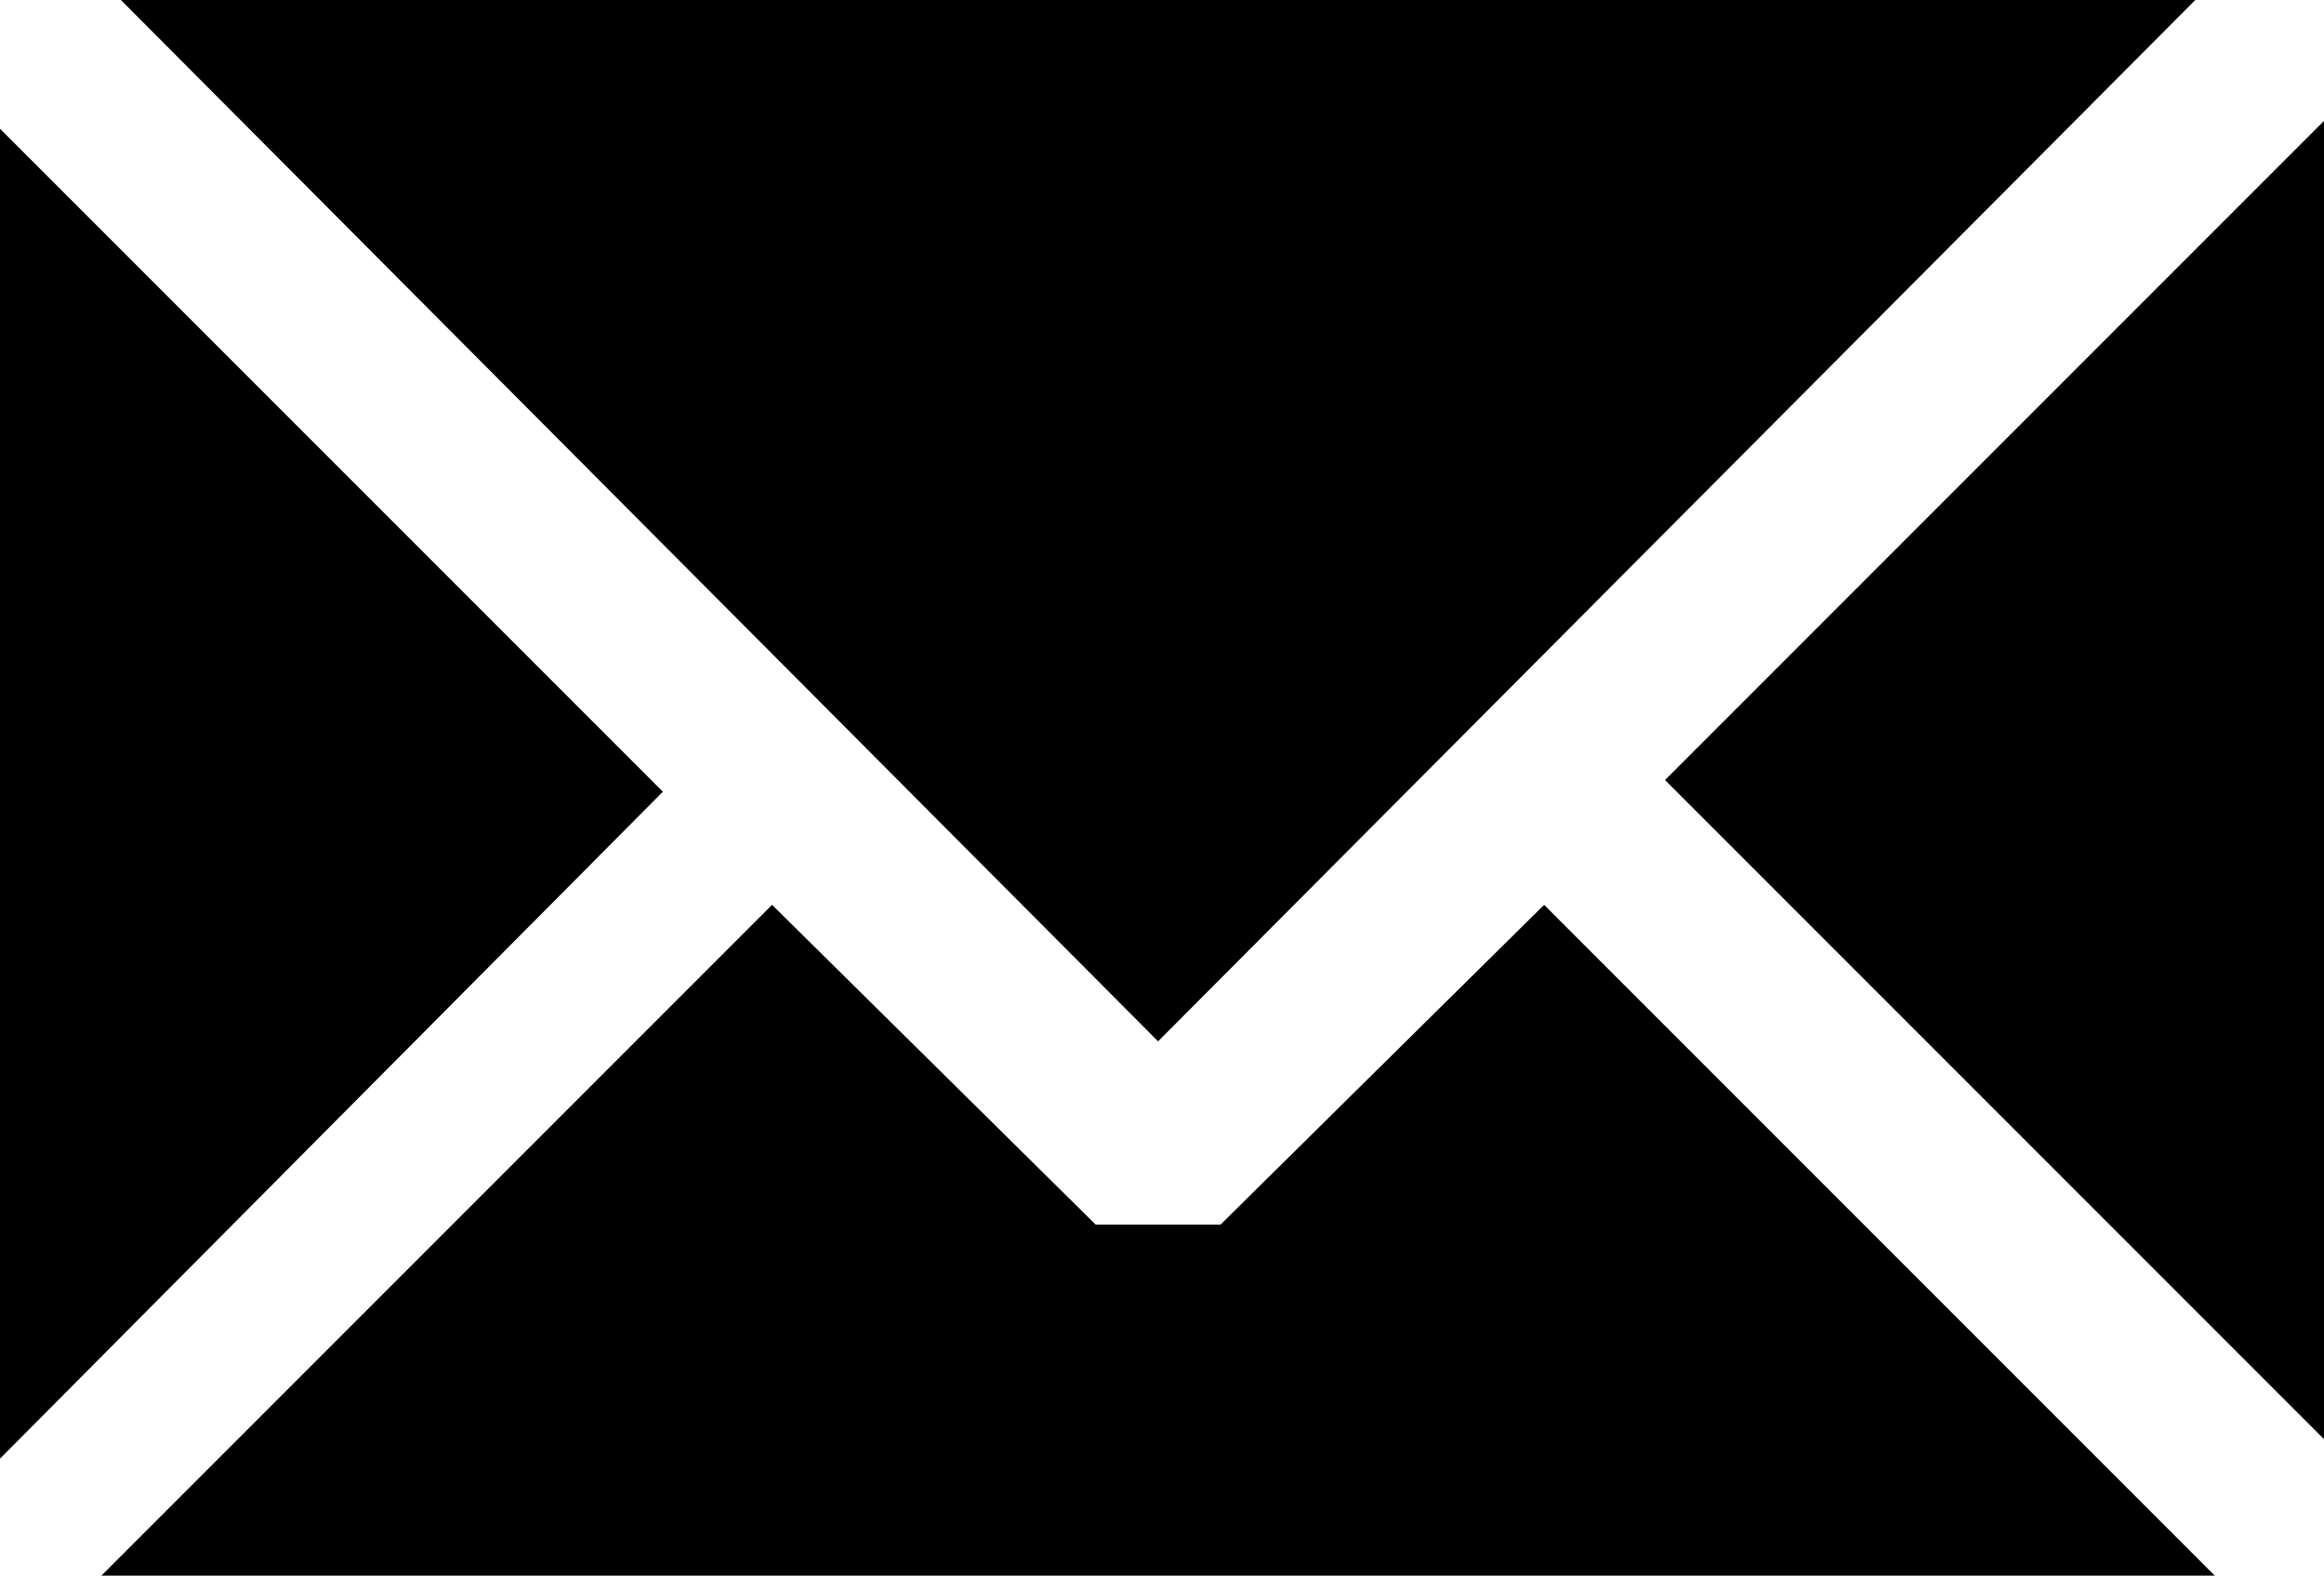
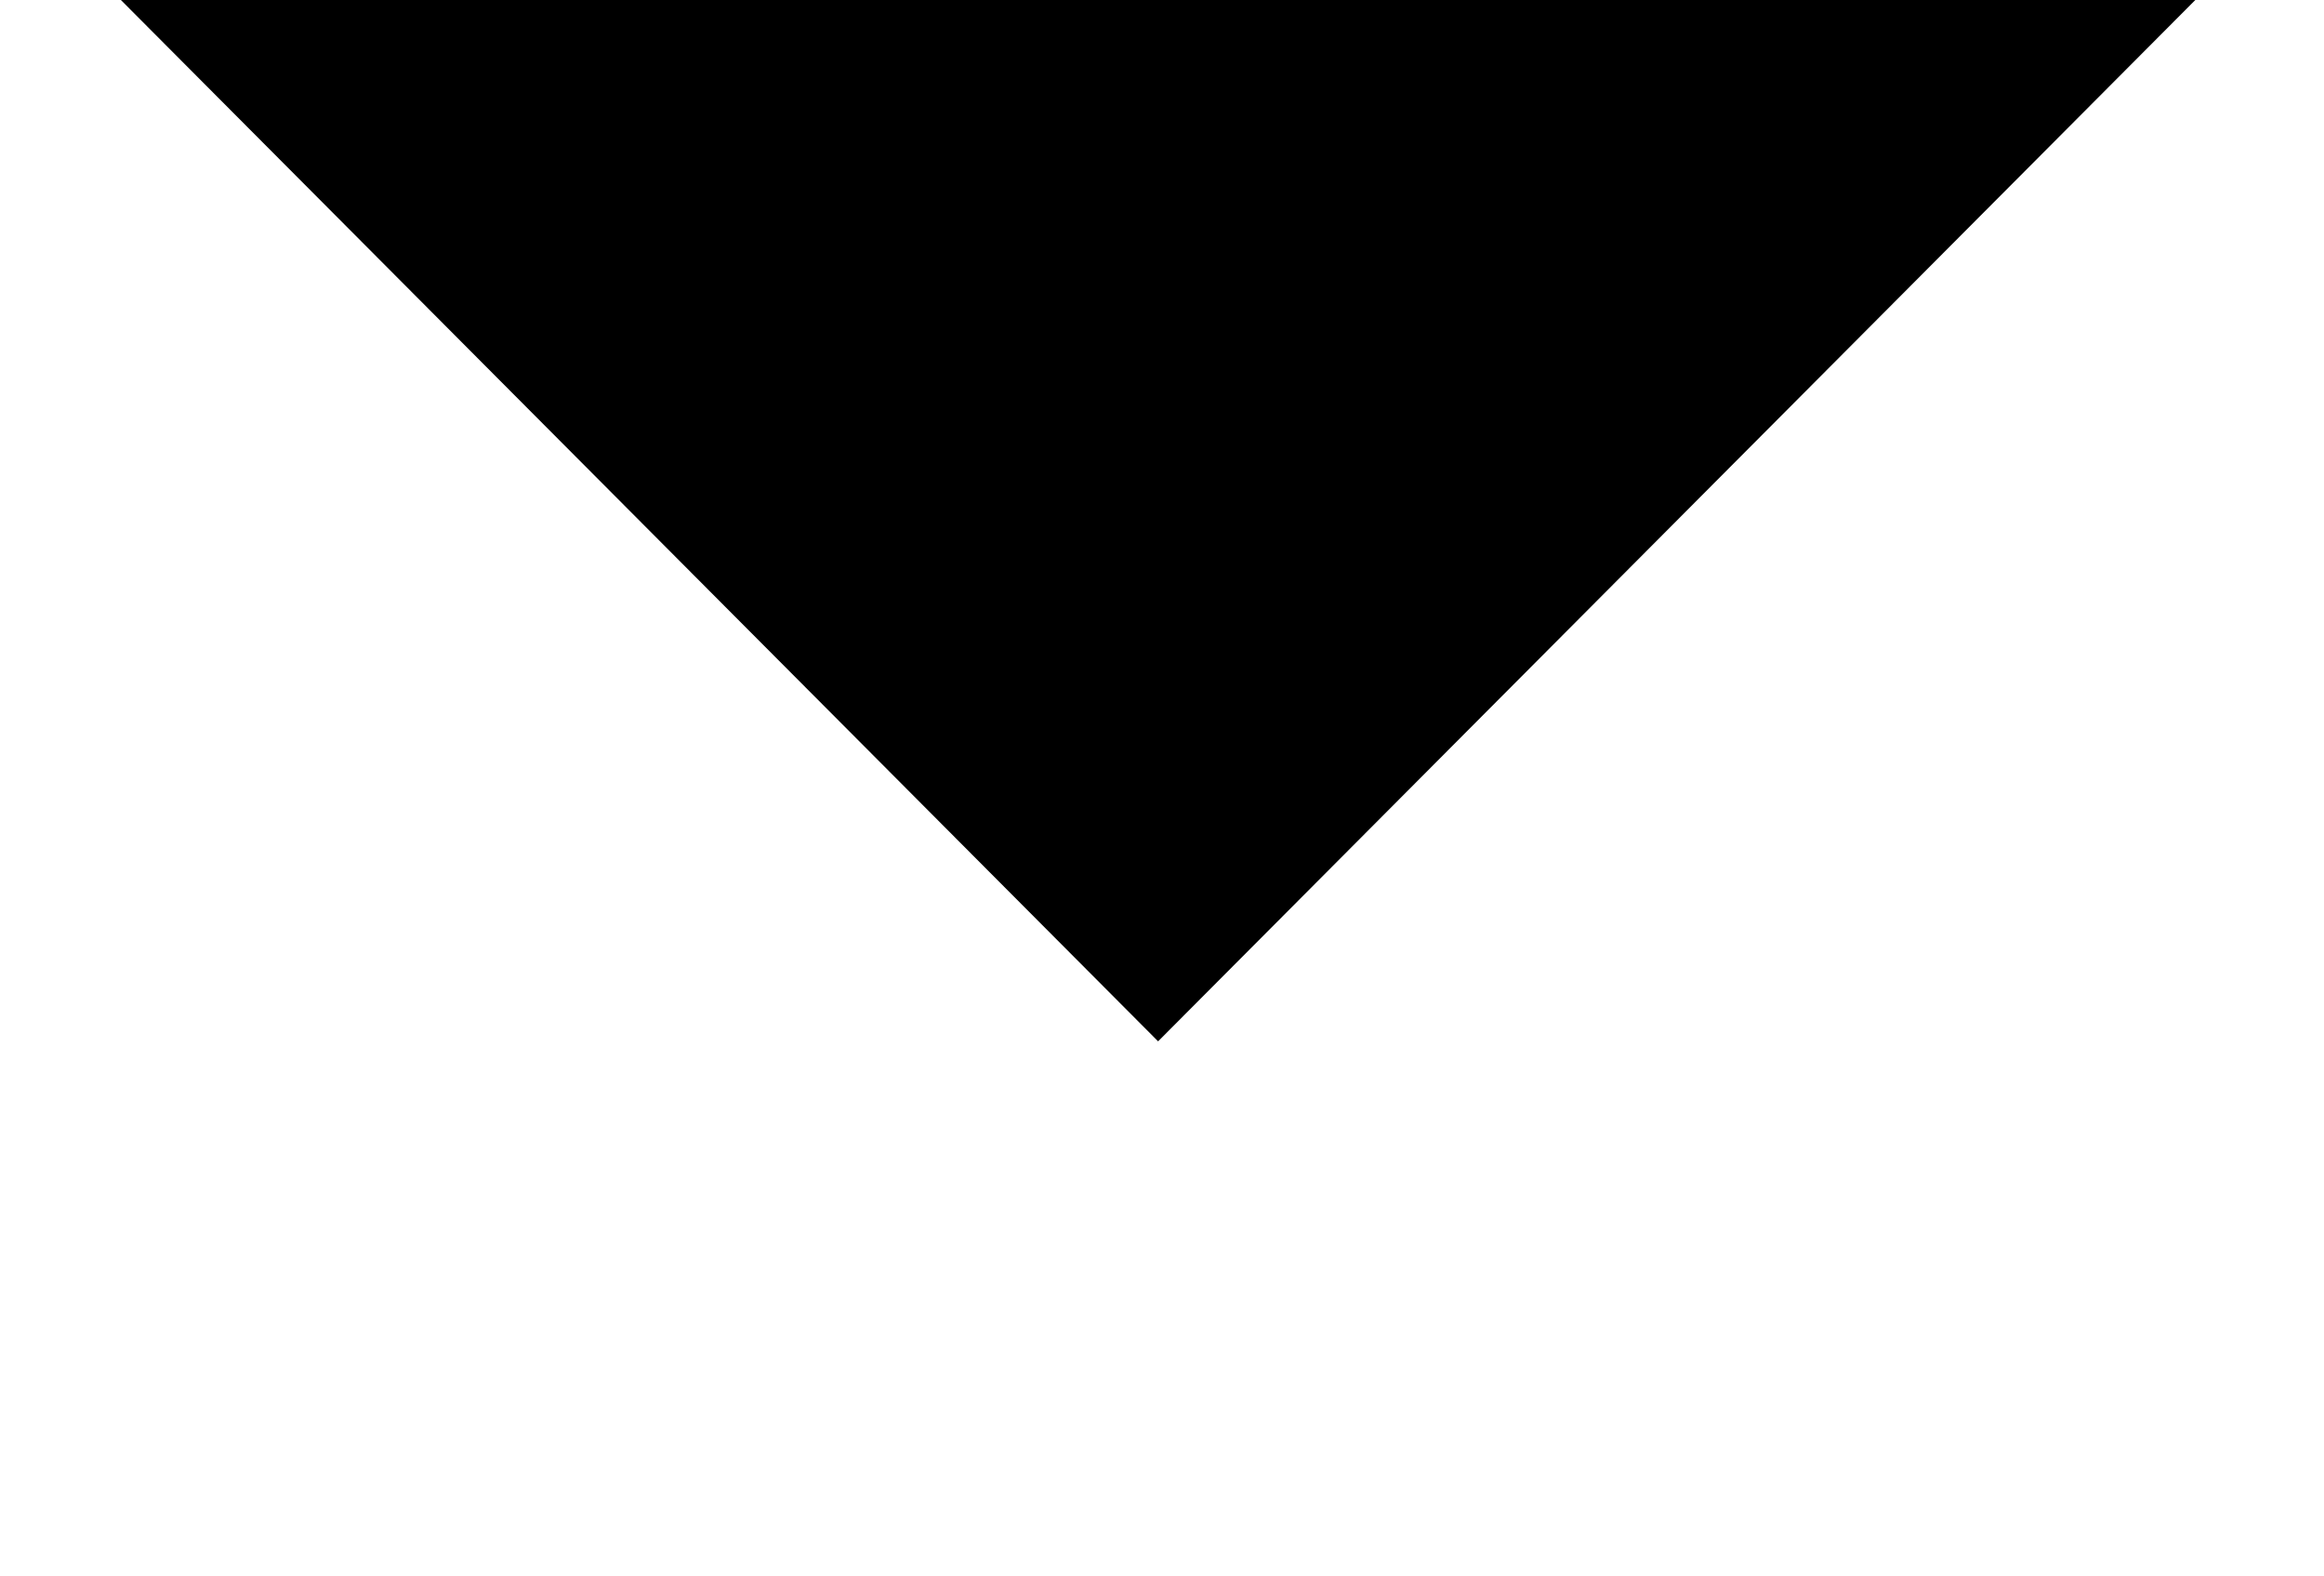
<svg xmlns="http://www.w3.org/2000/svg" viewBox="0 0 59.6 40.4">
  <g id="Layer_2" data-name="Layer 2">
    <g id="Layer_1-2" data-name="Layer 1">
      <polygon points="56.3 0 3.1 0 29.7 26.7 56.3 0" />
-       <polygon points="17 20.3 0 3.3 0 37.4 17 20.3" />
-       <polygon points="39.6 23.2 31.3 31.4 28.1 31.4 19.8 23.2 2.6 40.4 56.8 40.4 39.6 23.2" />
-       <polygon points="42.7 20 59.6 36.9 59.6 3.1 42.7 20" />
    </g>
  </g>
</svg>